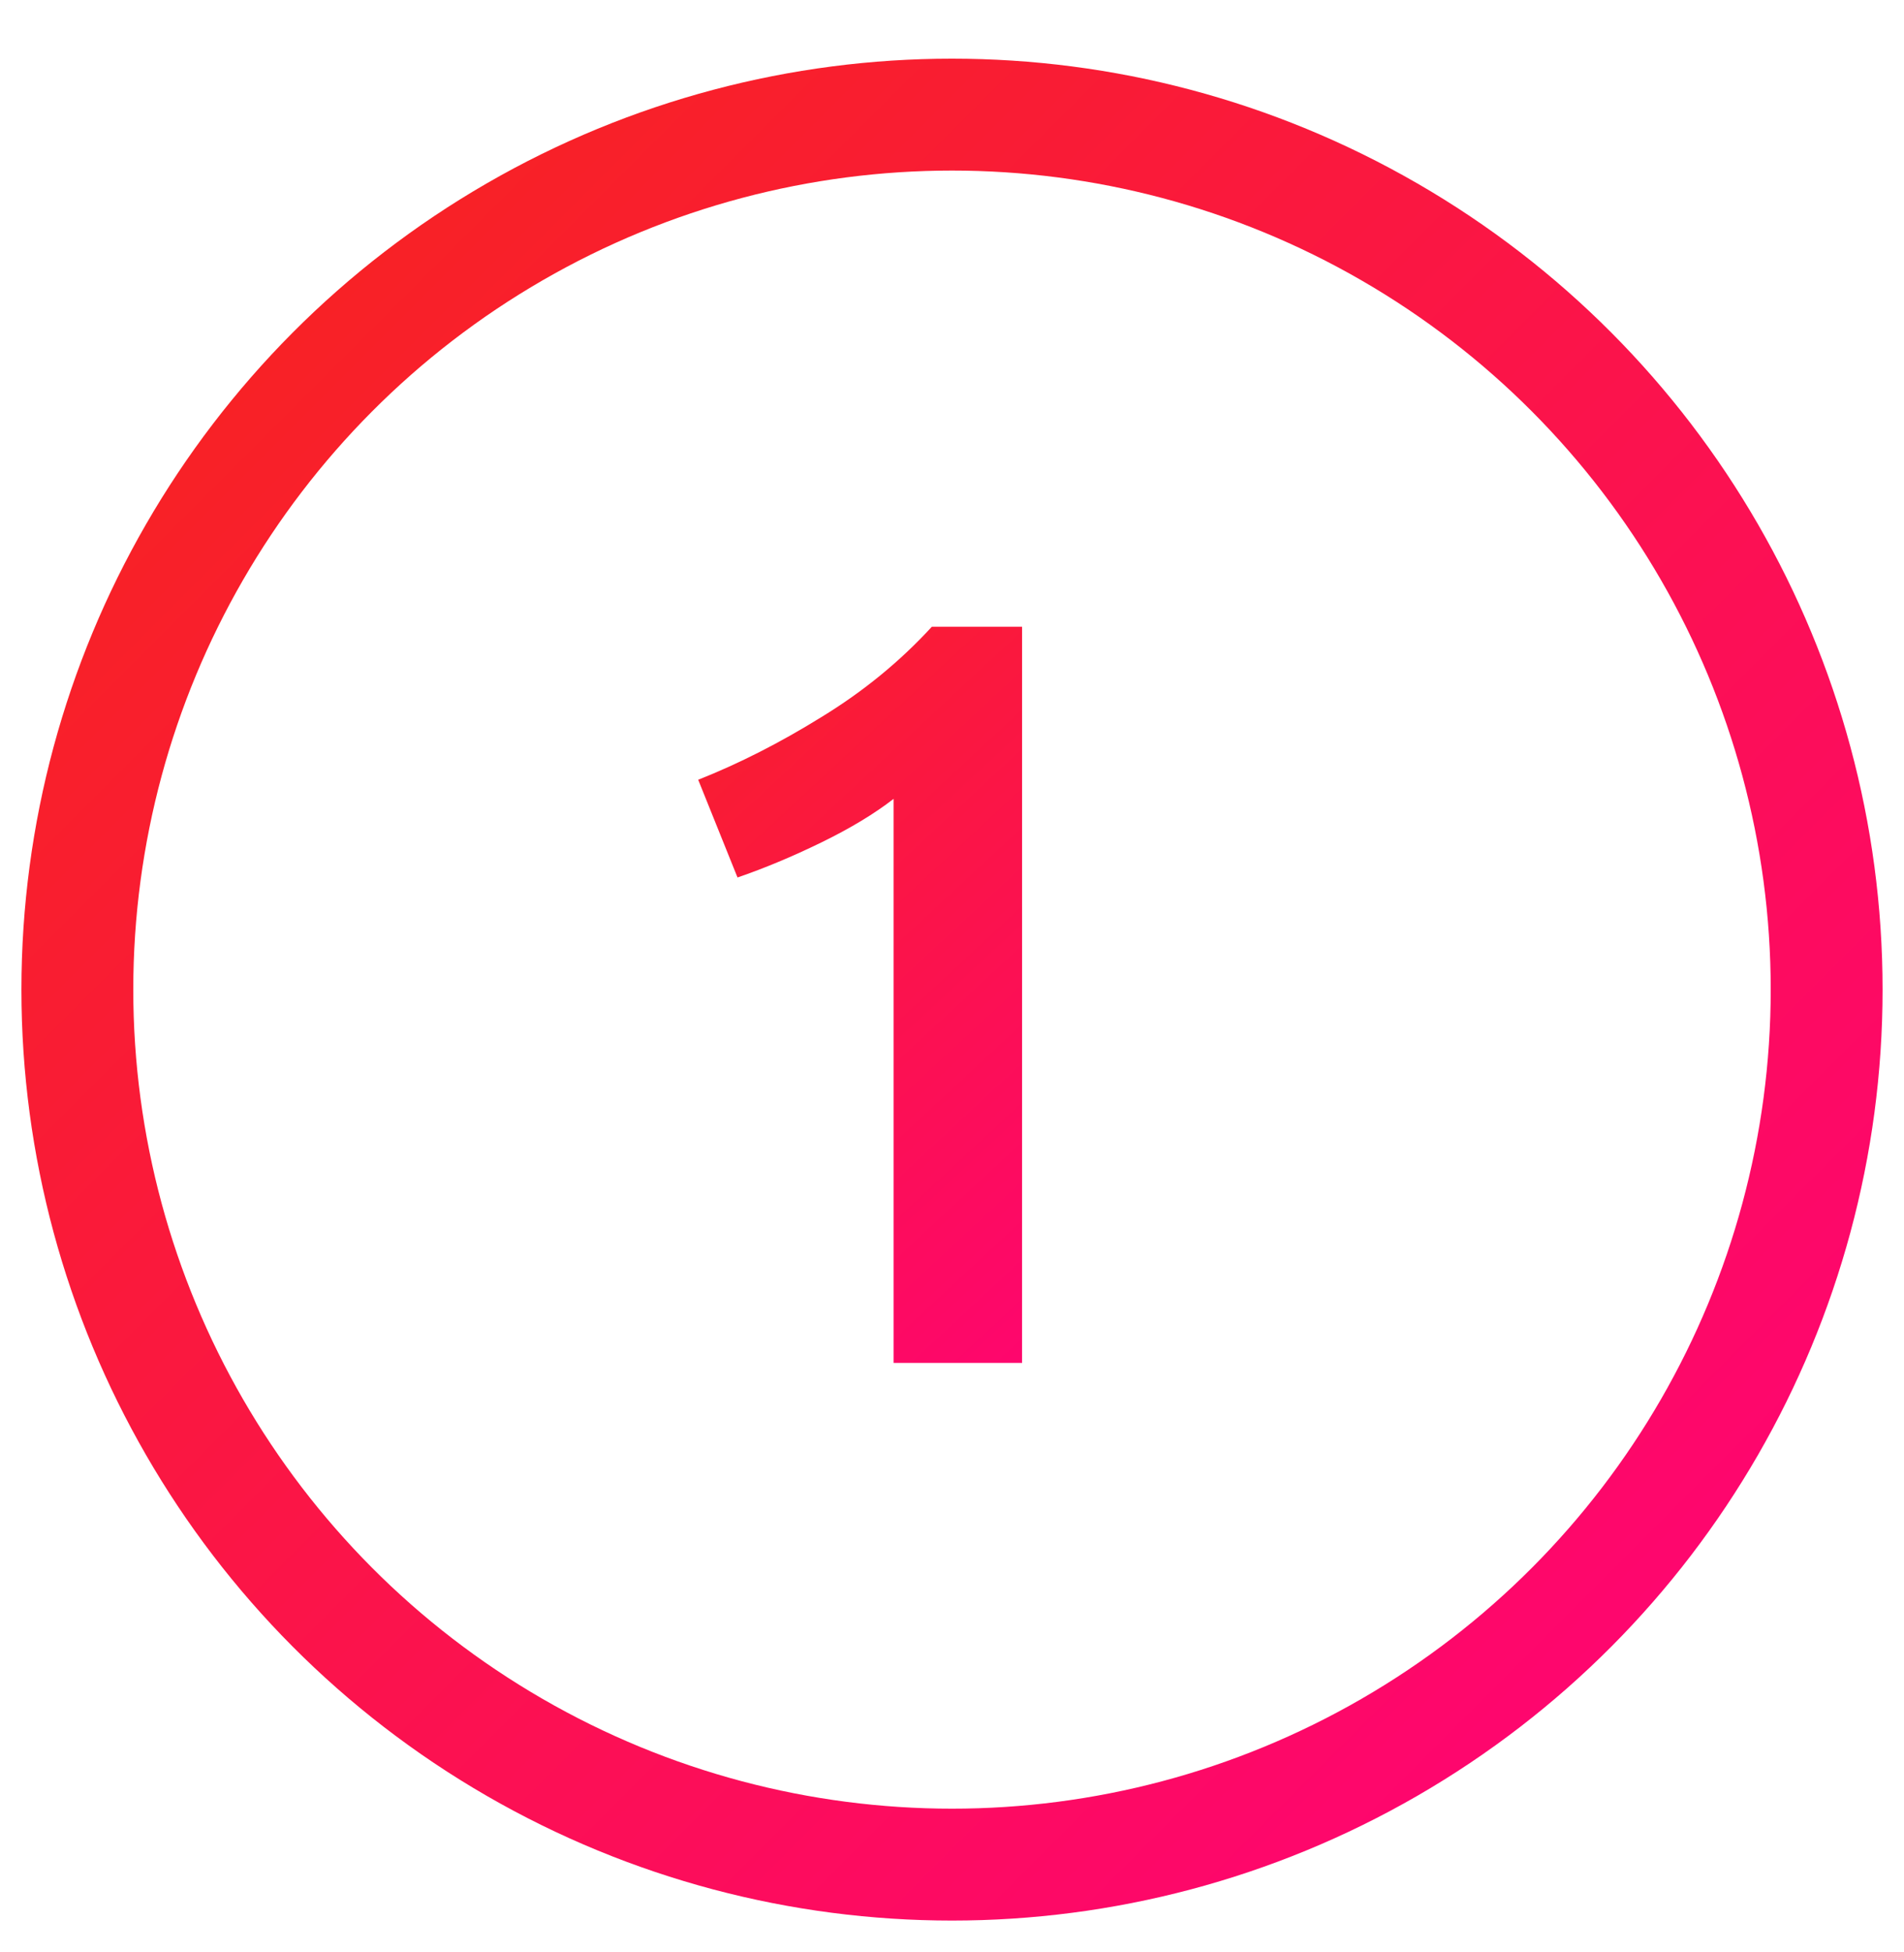
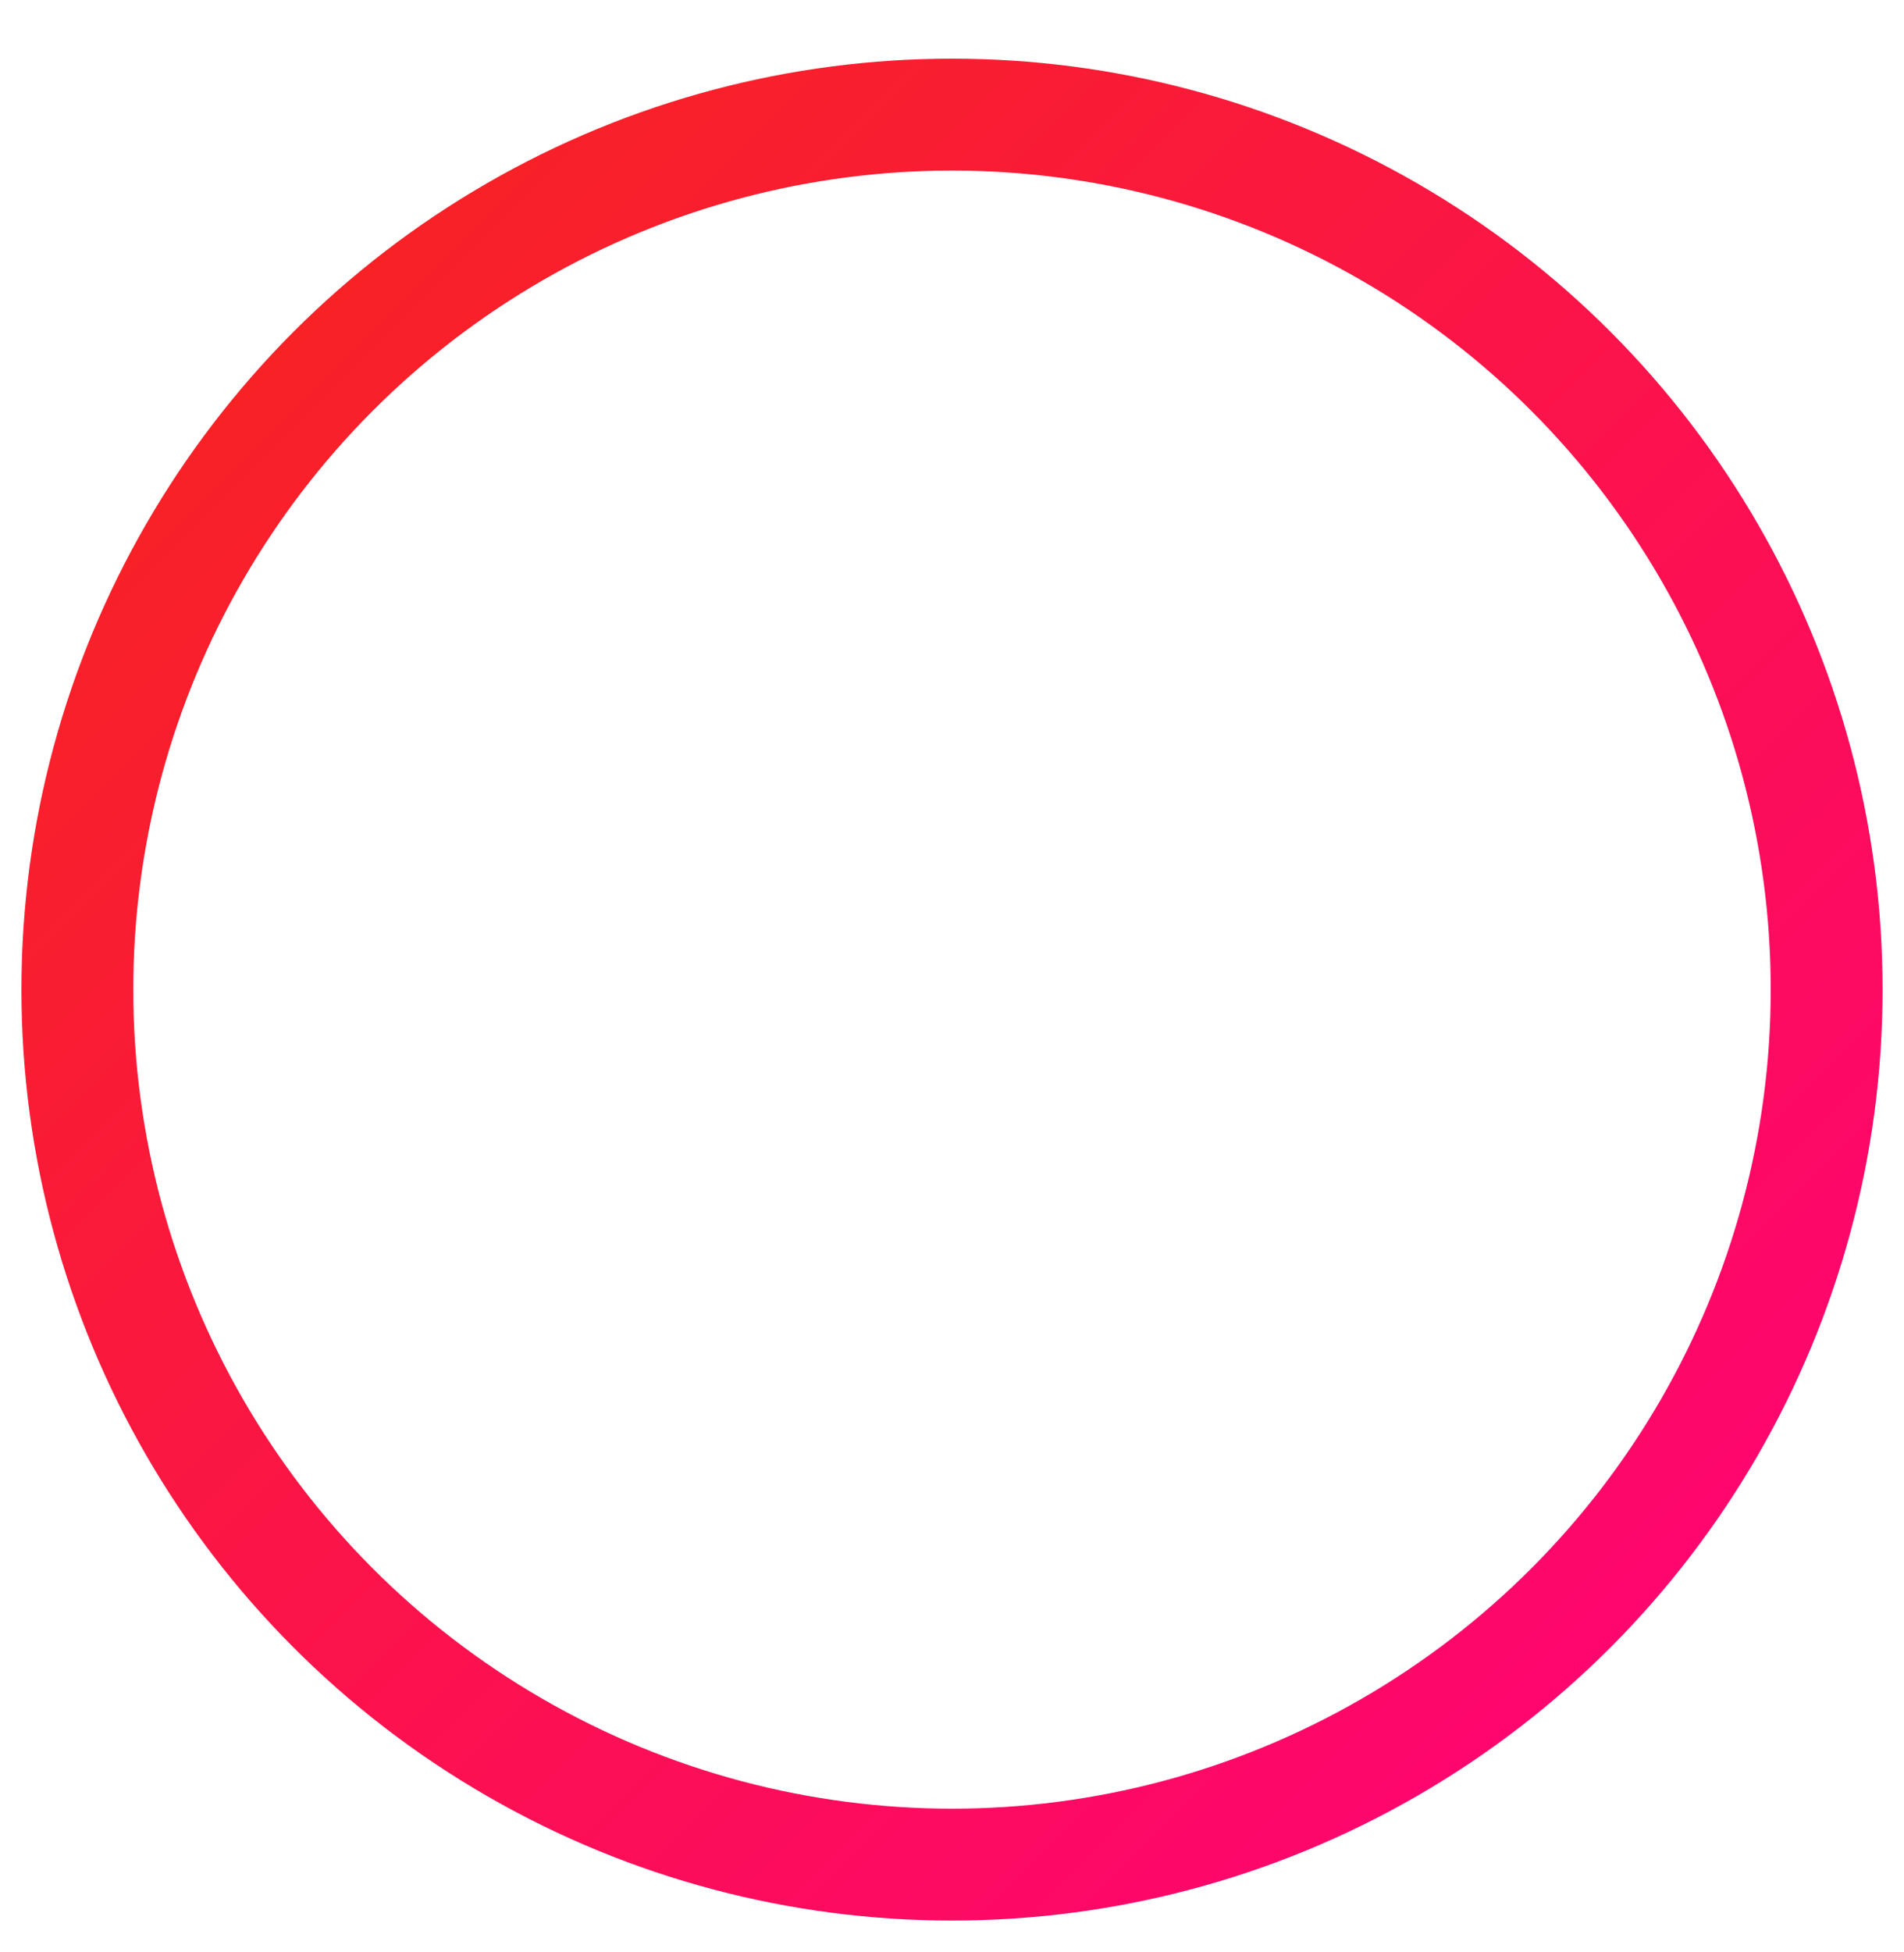
<svg xmlns="http://www.w3.org/2000/svg" width="40" height="41" viewBox="0 0 40 41" fill="none">
  <circle cx="20" cy="20.782" r="18.375" stroke="url(#paint0_linear_11348_18541)" stroke-width="2.35" />
-   <path d="M14.668 16.375C15.531 16.033 16.393 15.594 17.256 15.059C18.134 14.523 18.907 13.891 19.576 13.162H21.472V28.621H18.773V16.776C18.371 17.088 17.866 17.393 17.256 17.691C16.646 17.988 16.059 18.233 15.494 18.427L14.668 16.375Z" fill="url(#paint1_linear_11348_18541)" />
  <defs>
    <linearGradient id="paint0_linear_11348_18541" x1="0.449" y1="1.232" x2="39.55" y2="40.333" gradientUnits="userSpaceOnUse">
      <stop stop-color="#F72717" />
      <stop offset="1" stop-color="#FF007D" />
    </linearGradient>
    <linearGradient id="paint1_linear_11348_18541" x1="10.331" y1="11.621" x2="26.386" y2="28.911" gradientUnits="userSpaceOnUse">
      <stop stop-color="#F72717" />
      <stop offset="1" stop-color="#FF007D" />
    </linearGradient>
  </defs>
</svg>